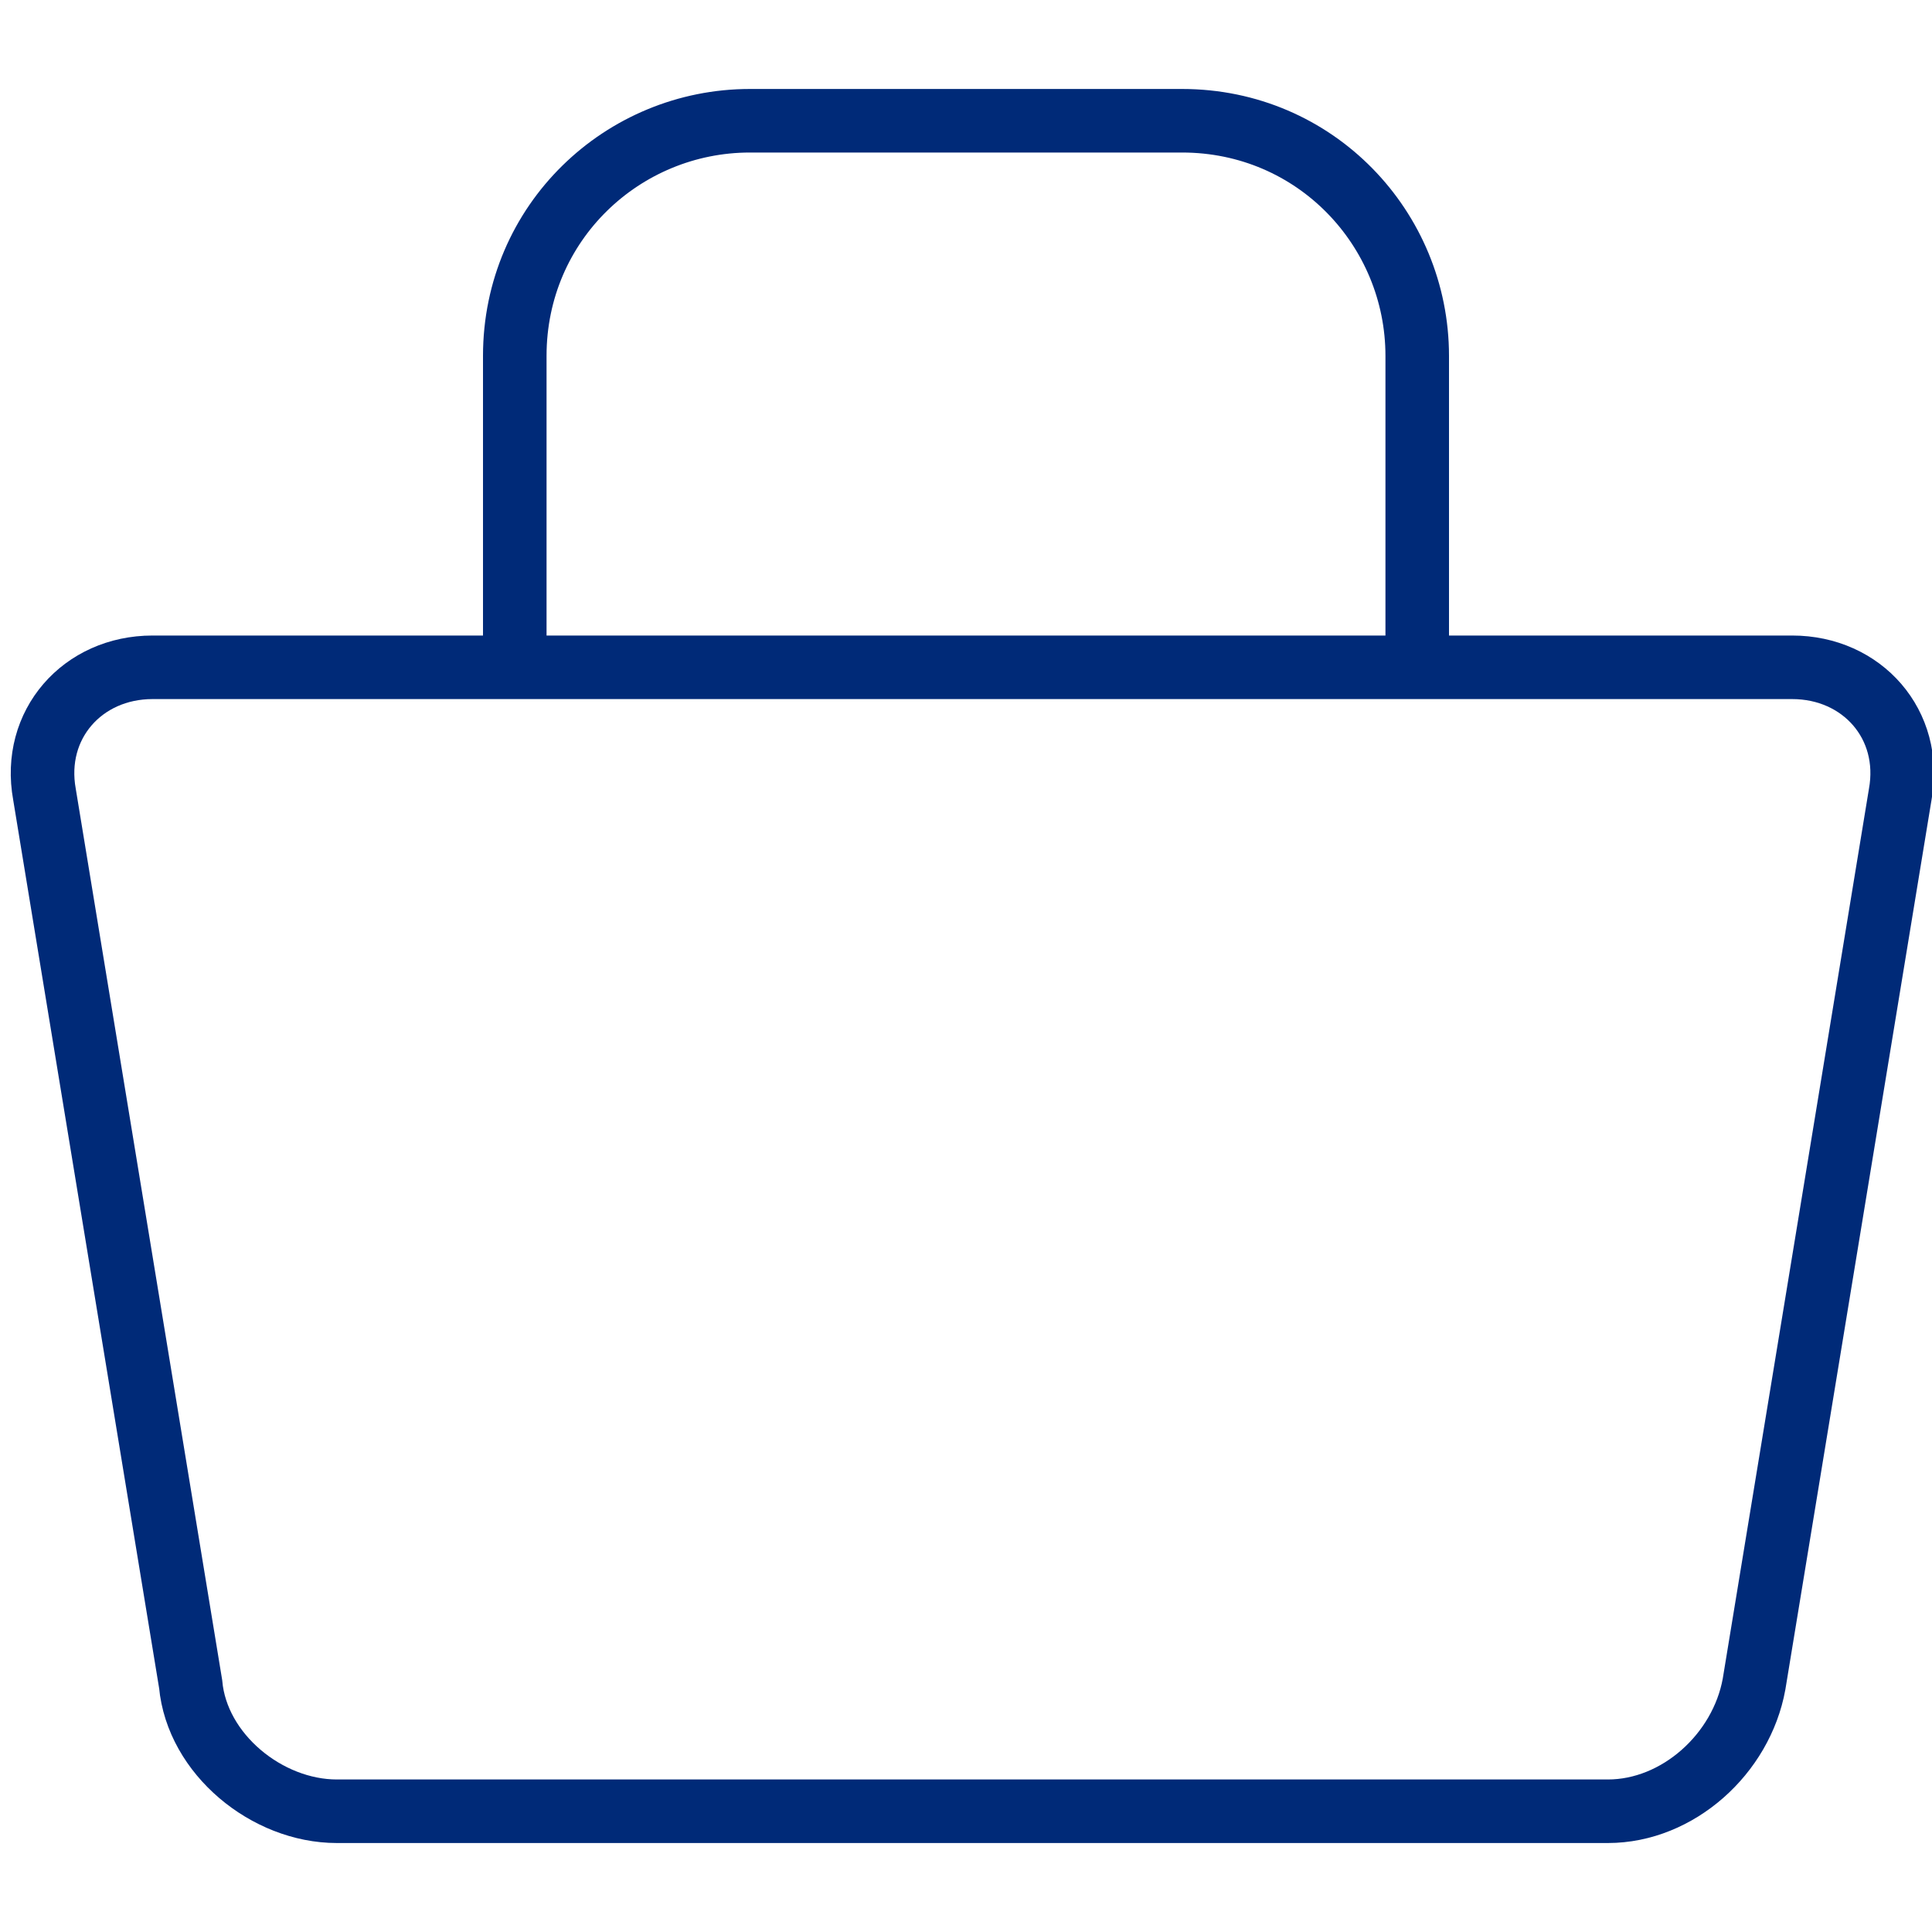
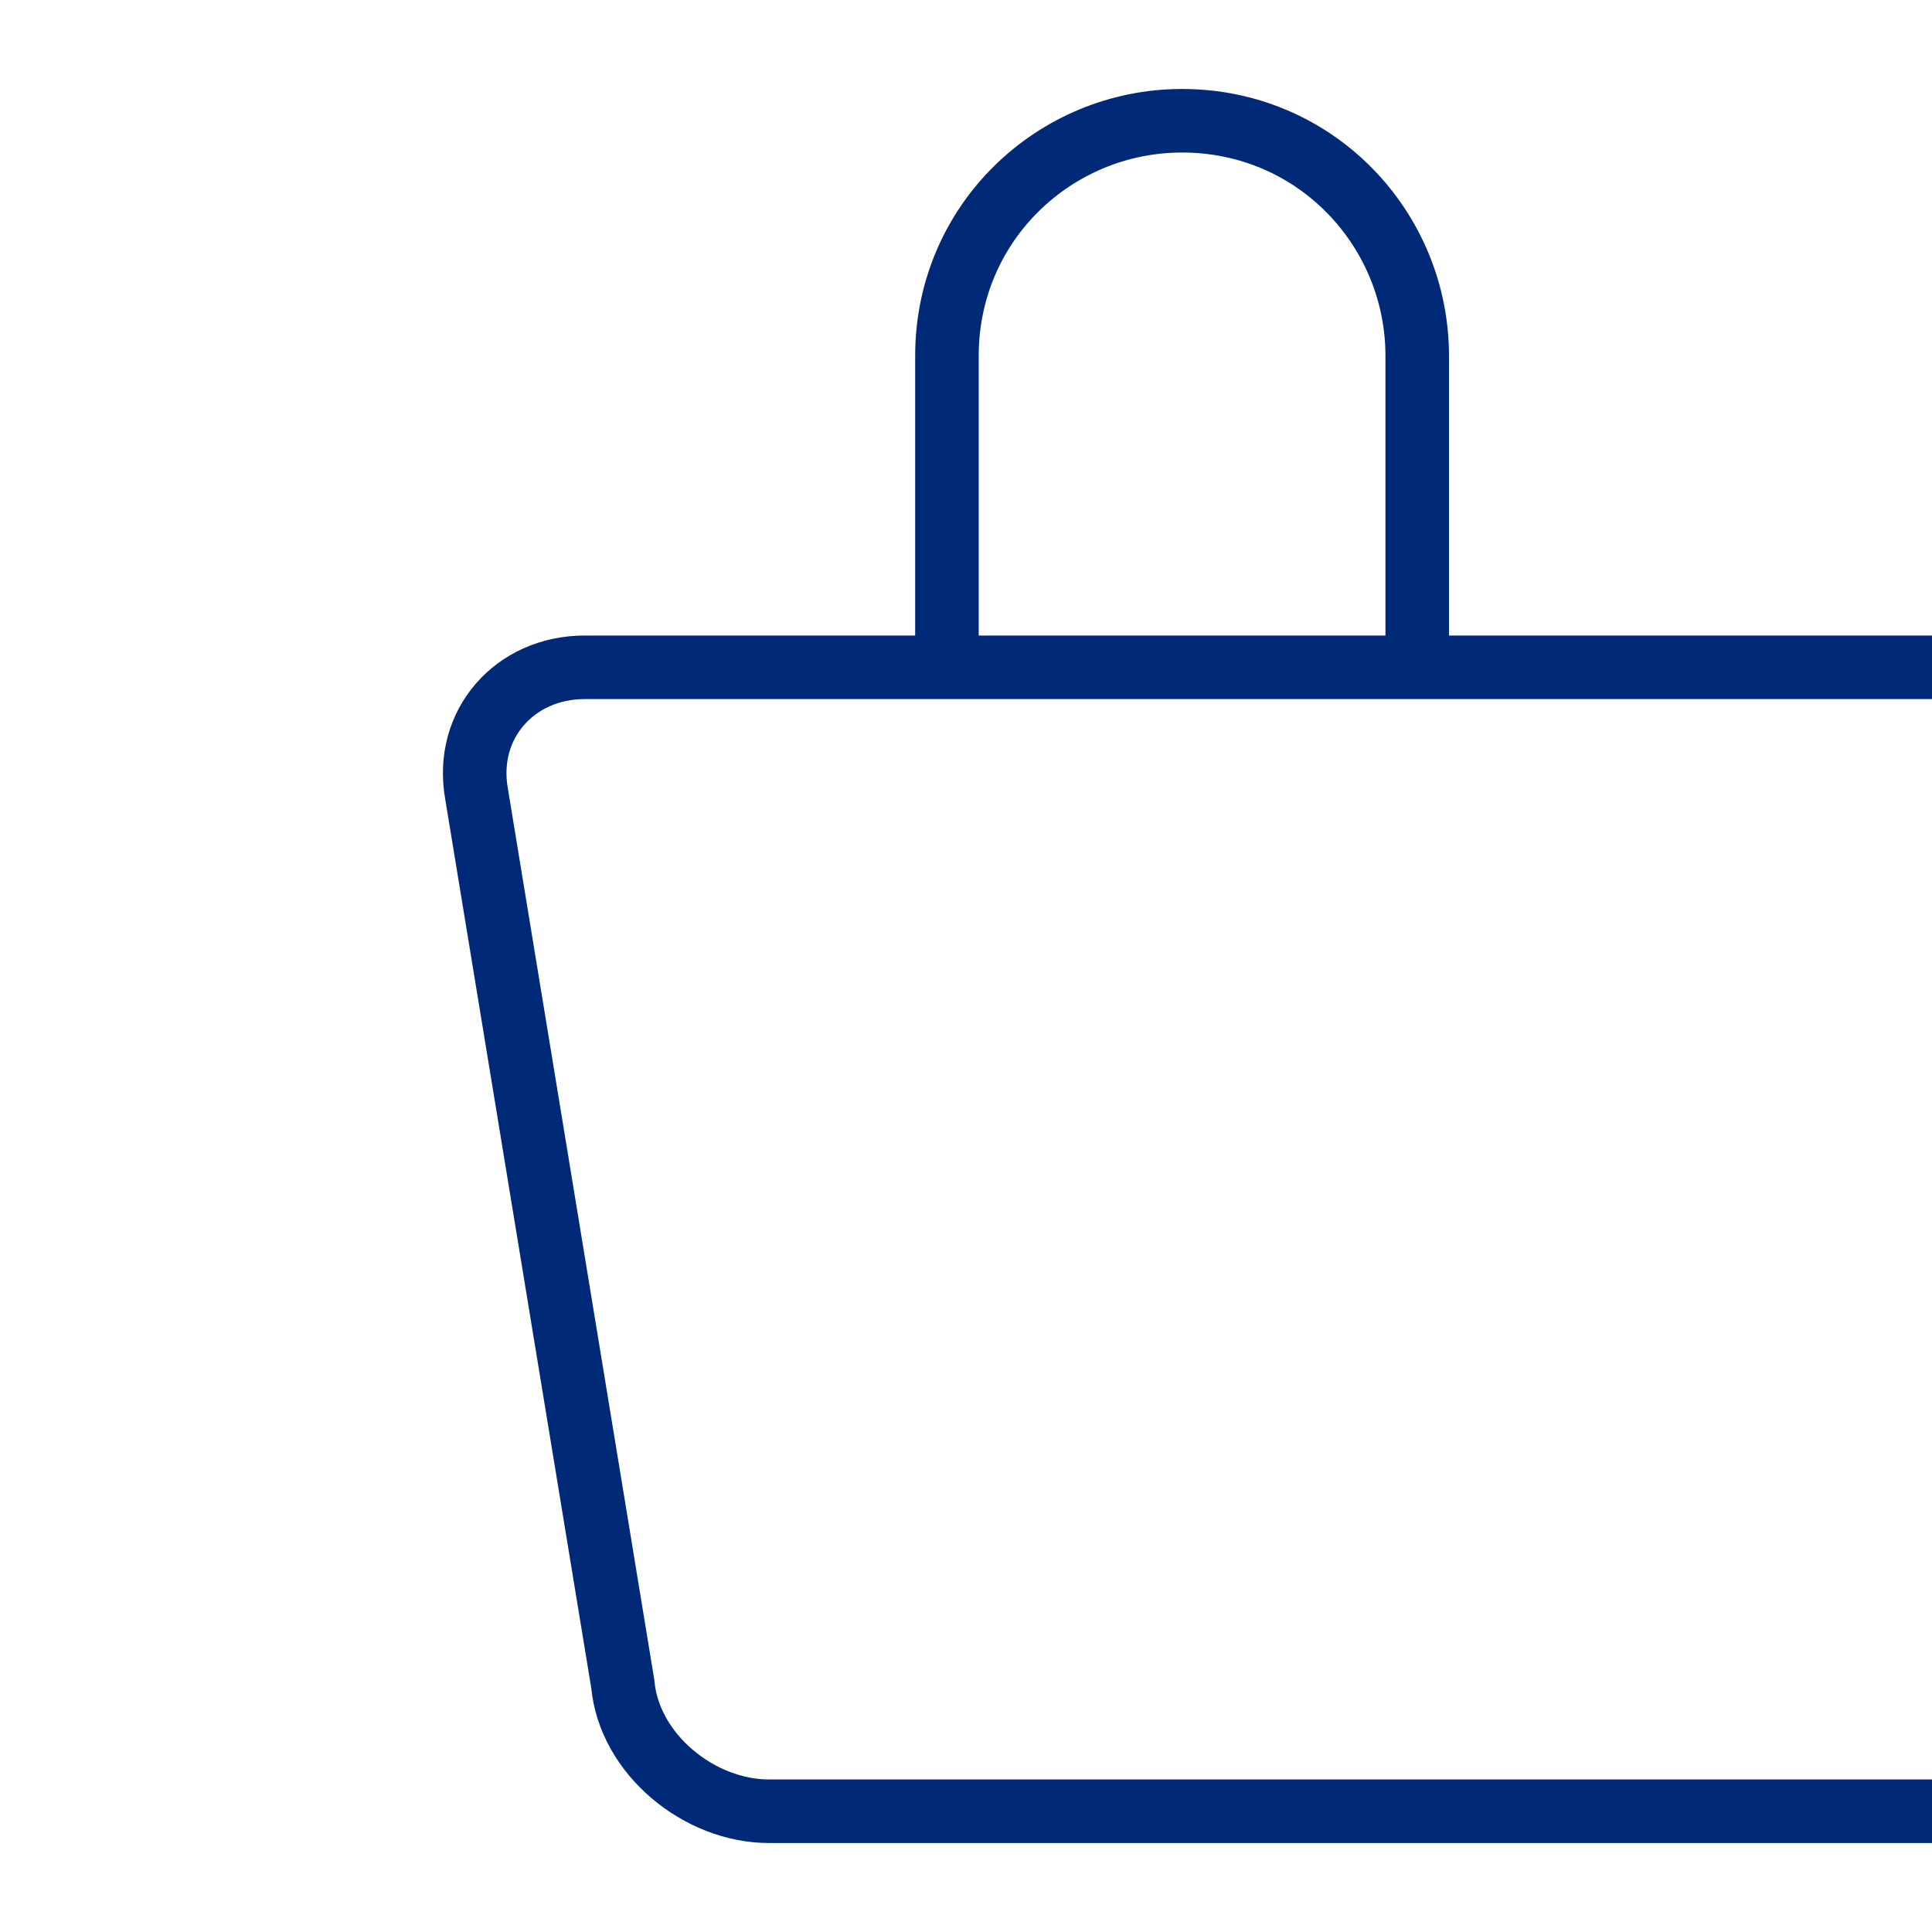
<svg xmlns="http://www.w3.org/2000/svg" viewBox="0 0 30.4 30.4">
-   <path d="M22.3 10.5V5.6c0-2-1.6-3.7-3.7-3.7h-6.8c-2 0-3.7 1.6-3.7 3.7v4.8m20.1.1c1.1 0 1.9.9 1.7 2l-2.3 14c-.2 1.1-1.2 2-2.3 2h-20c-1.1 0-2.2-.9-2.3-2l-2.3-14c-.2-1.1.6-2 1.7-2h25.8z" fill="none" stroke="#002a78" stroke-miterlimit="10" />
+   <path d="M22.3 10.5V5.6c0-2-1.6-3.7-3.7-3.7c-2 0-3.7 1.6-3.7 3.7v4.8m20.1.1c1.1 0 1.9.9 1.7 2l-2.3 14c-.2 1.1-1.2 2-2.3 2h-20c-1.1 0-2.2-.9-2.3-2l-2.3-14c-.2-1.1.6-2 1.7-2h25.8z" fill="none" stroke="#002a78" stroke-miterlimit="10" />
</svg>